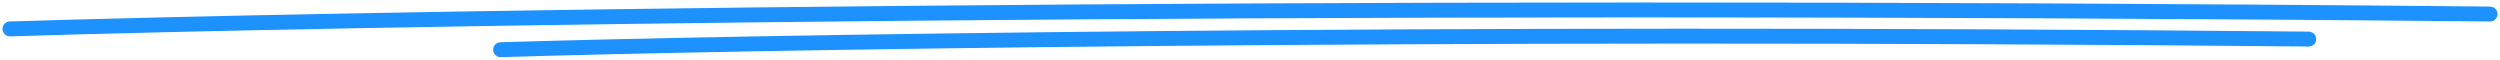
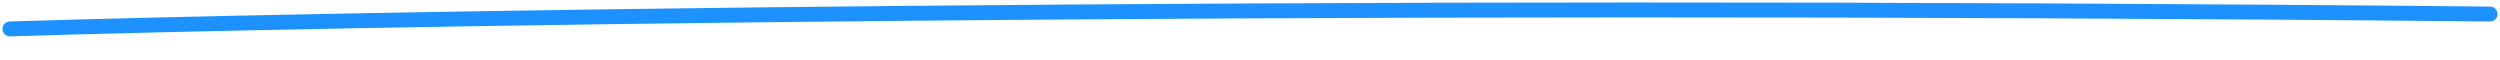
<svg xmlns="http://www.w3.org/2000/svg" width="503" height="12" viewBox="0 0 503 12" fill="none">
  <path d="M2 5.818C65.672 3.822 254.612 0.428 501 2.824" stroke="#1D92FF" stroke-width="3" stroke-linecap="round" />
-   <path d="M100.727 10C147.145 8.574 284.889 6.15 464.514 7.861" stroke="#1D92FF" stroke-width="3" stroke-linecap="round" />
</svg>